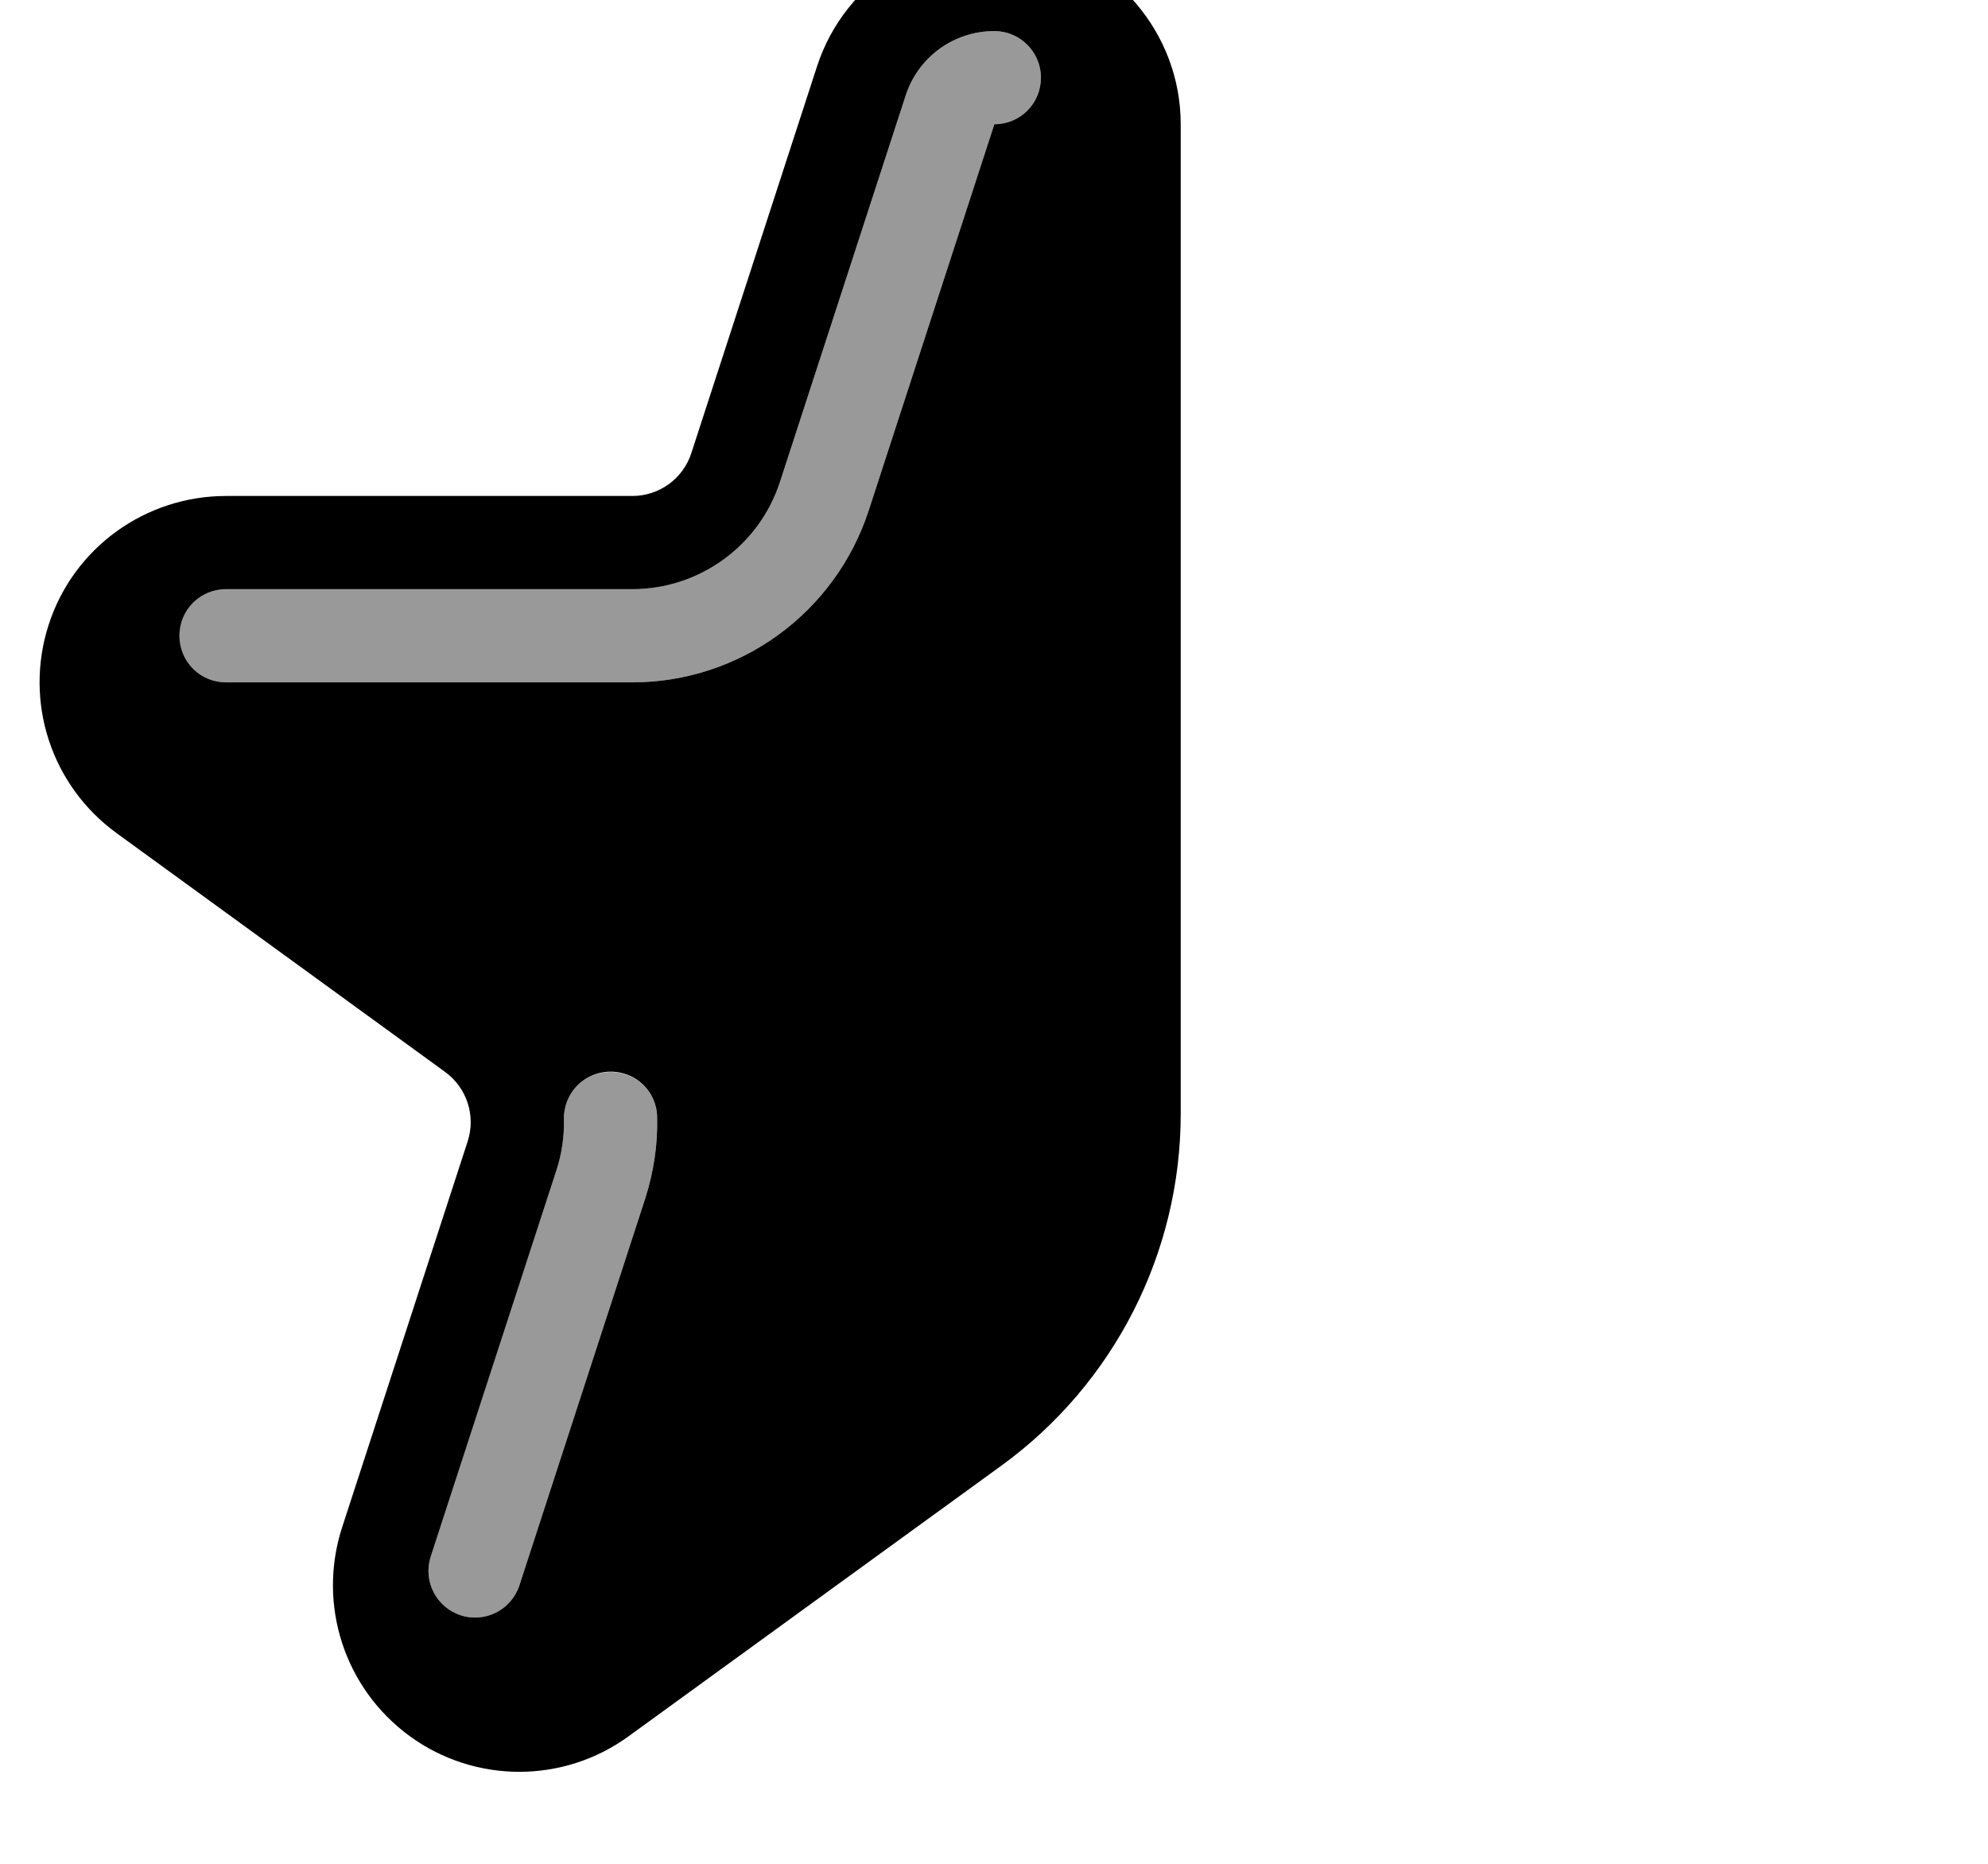
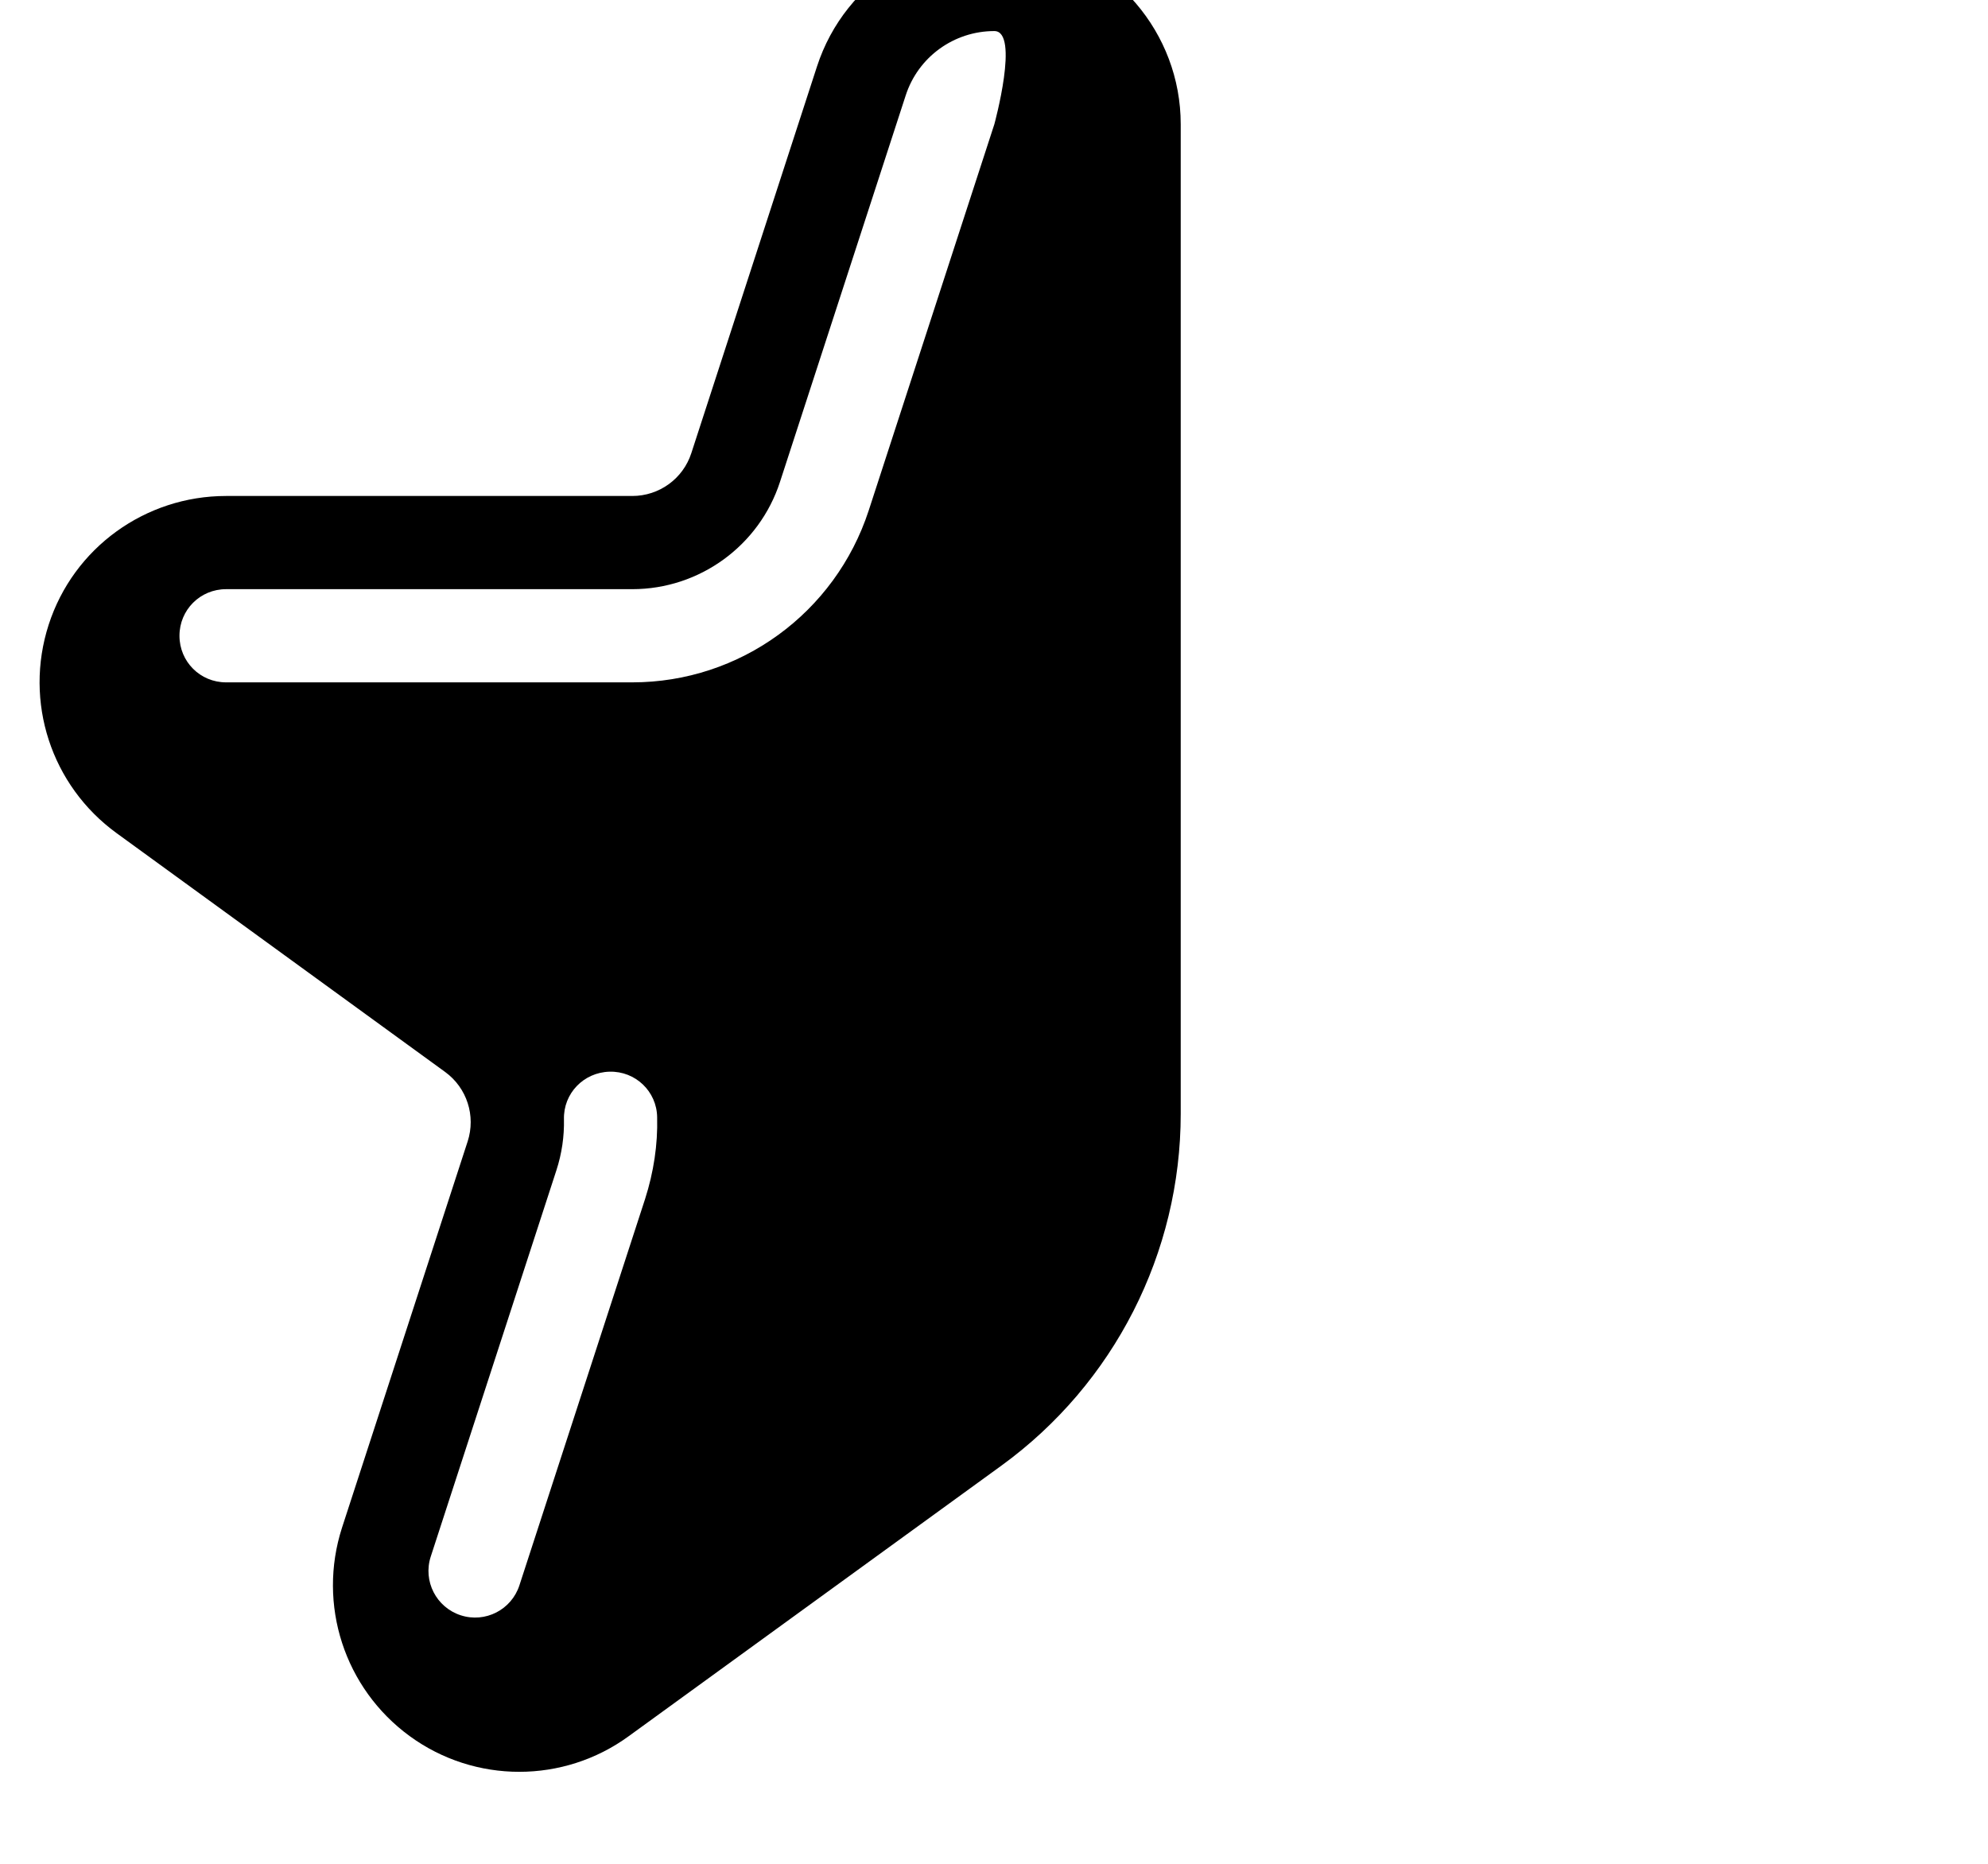
<svg xmlns="http://www.w3.org/2000/svg" viewBox="0 0 576 540">
-   <path opacity=".4" fill="currentColor" d="M52 184.2c0 7.5 6 13.5 13.5 13.5l117.7 0c31.2 0 58.8-20.1 68.5-49.8L288.1 36c7.5 0 13.5-6 13.5-13.5S295.5 9 288.1 9c-11.7 0-22.1 7.5-25.7 18.7L226 139.6c-6 18.5-23.3 31.1-42.8 31.1l-117.7 0c-7.5 0-13.5 6-13.5 13.5zM124.8 451c-2.3 7.1 1.6 14.7 8.7 17s14.7-1.6 17-8.7l36.4-111.9c2.5-7.8 3.7-15.8 3.5-23.6-.1-7.5-6.3-13.4-13.8-13.2-3.7 .1-7.1 1.6-9.5 4.1-1.2 1.2-2.2 2.7-2.8 4.3-.3 .8-.6 1.7-.7 2.5s-.2 1.8-.2 2.7c.1 4.9-.6 9.9-2.2 14.8L124.8 451z" />
-   <path fill="currentColor" d="M296.5-17.3c26.2 4.2 45.6 26.8 45.6 53.3l0 286.7c0 40.3-19.3 78.2-51.9 101.9L182.2 503c-18.9 13.8-44.6 13.8-63.5 0s-26.8-38.1-19.6-60.4l36.4-111.9c2.4-7.4-.2-15.5-6.5-20.1L33.8 241.4C14.8 227.6 6.9 203.3 14.1 181s28-37.3 51.4-37.3l117.7 0c7.8 0 14.7-5 17.1-12.4L236.7 19.3c8.2-25.3 33.6-40.8 59.8-36.6zM288.1 9c-11.7 0-22.1 7.5-25.7 18.7L226 139.6c-6 18.5-23.3 31.1-42.8 31.1l-117.7 0c-7.5 0-13.5 6-13.5 13.5s6 13.5 13.5 13.5l117.7 0c31.2 0 58.8-20.1 68.5-49.8L288.1 36c7.5 0 13.5-6 13.5-13.5S295.5 9 288.1 9zM190.4 323.7c-.1-7.5-6.3-13.4-13.8-13.2s-13.4 6.3-13.2 13.8c.1 4.9-.6 9.9-2.2 14.8L124.8 451c-2.3 7.1 1.6 14.7 8.7 17s14.7-1.6 17-8.7l36.4-111.9c2.5-7.8 3.7-15.8 3.5-23.6z" />
+   <path fill="currentColor" d="M296.5-17.3c26.2 4.2 45.6 26.8 45.6 53.3l0 286.7c0 40.3-19.3 78.2-51.9 101.9L182.2 503c-18.9 13.8-44.6 13.8-63.5 0s-26.8-38.1-19.6-60.4l36.4-111.9c2.4-7.4-.2-15.5-6.5-20.1L33.8 241.4C14.8 227.6 6.9 203.3 14.1 181s28-37.3 51.4-37.3l117.7 0c7.8 0 14.7-5 17.1-12.4L236.7 19.3c8.2-25.3 33.6-40.8 59.8-36.6zM288.1 9c-11.7 0-22.1 7.5-25.7 18.7L226 139.6c-6 18.5-23.3 31.1-42.8 31.1l-117.7 0c-7.5 0-13.5 6-13.5 13.5s6 13.5 13.5 13.5l117.7 0c31.2 0 58.8-20.1 68.5-49.8L288.1 36S295.5 9 288.1 9zM190.4 323.7c-.1-7.5-6.3-13.4-13.8-13.2s-13.4 6.3-13.2 13.8c.1 4.9-.6 9.9-2.2 14.8L124.8 451c-2.3 7.1 1.6 14.7 8.7 17s14.7-1.6 17-8.7l36.4-111.9c2.5-7.8 3.7-15.8 3.5-23.6z" />
</svg>